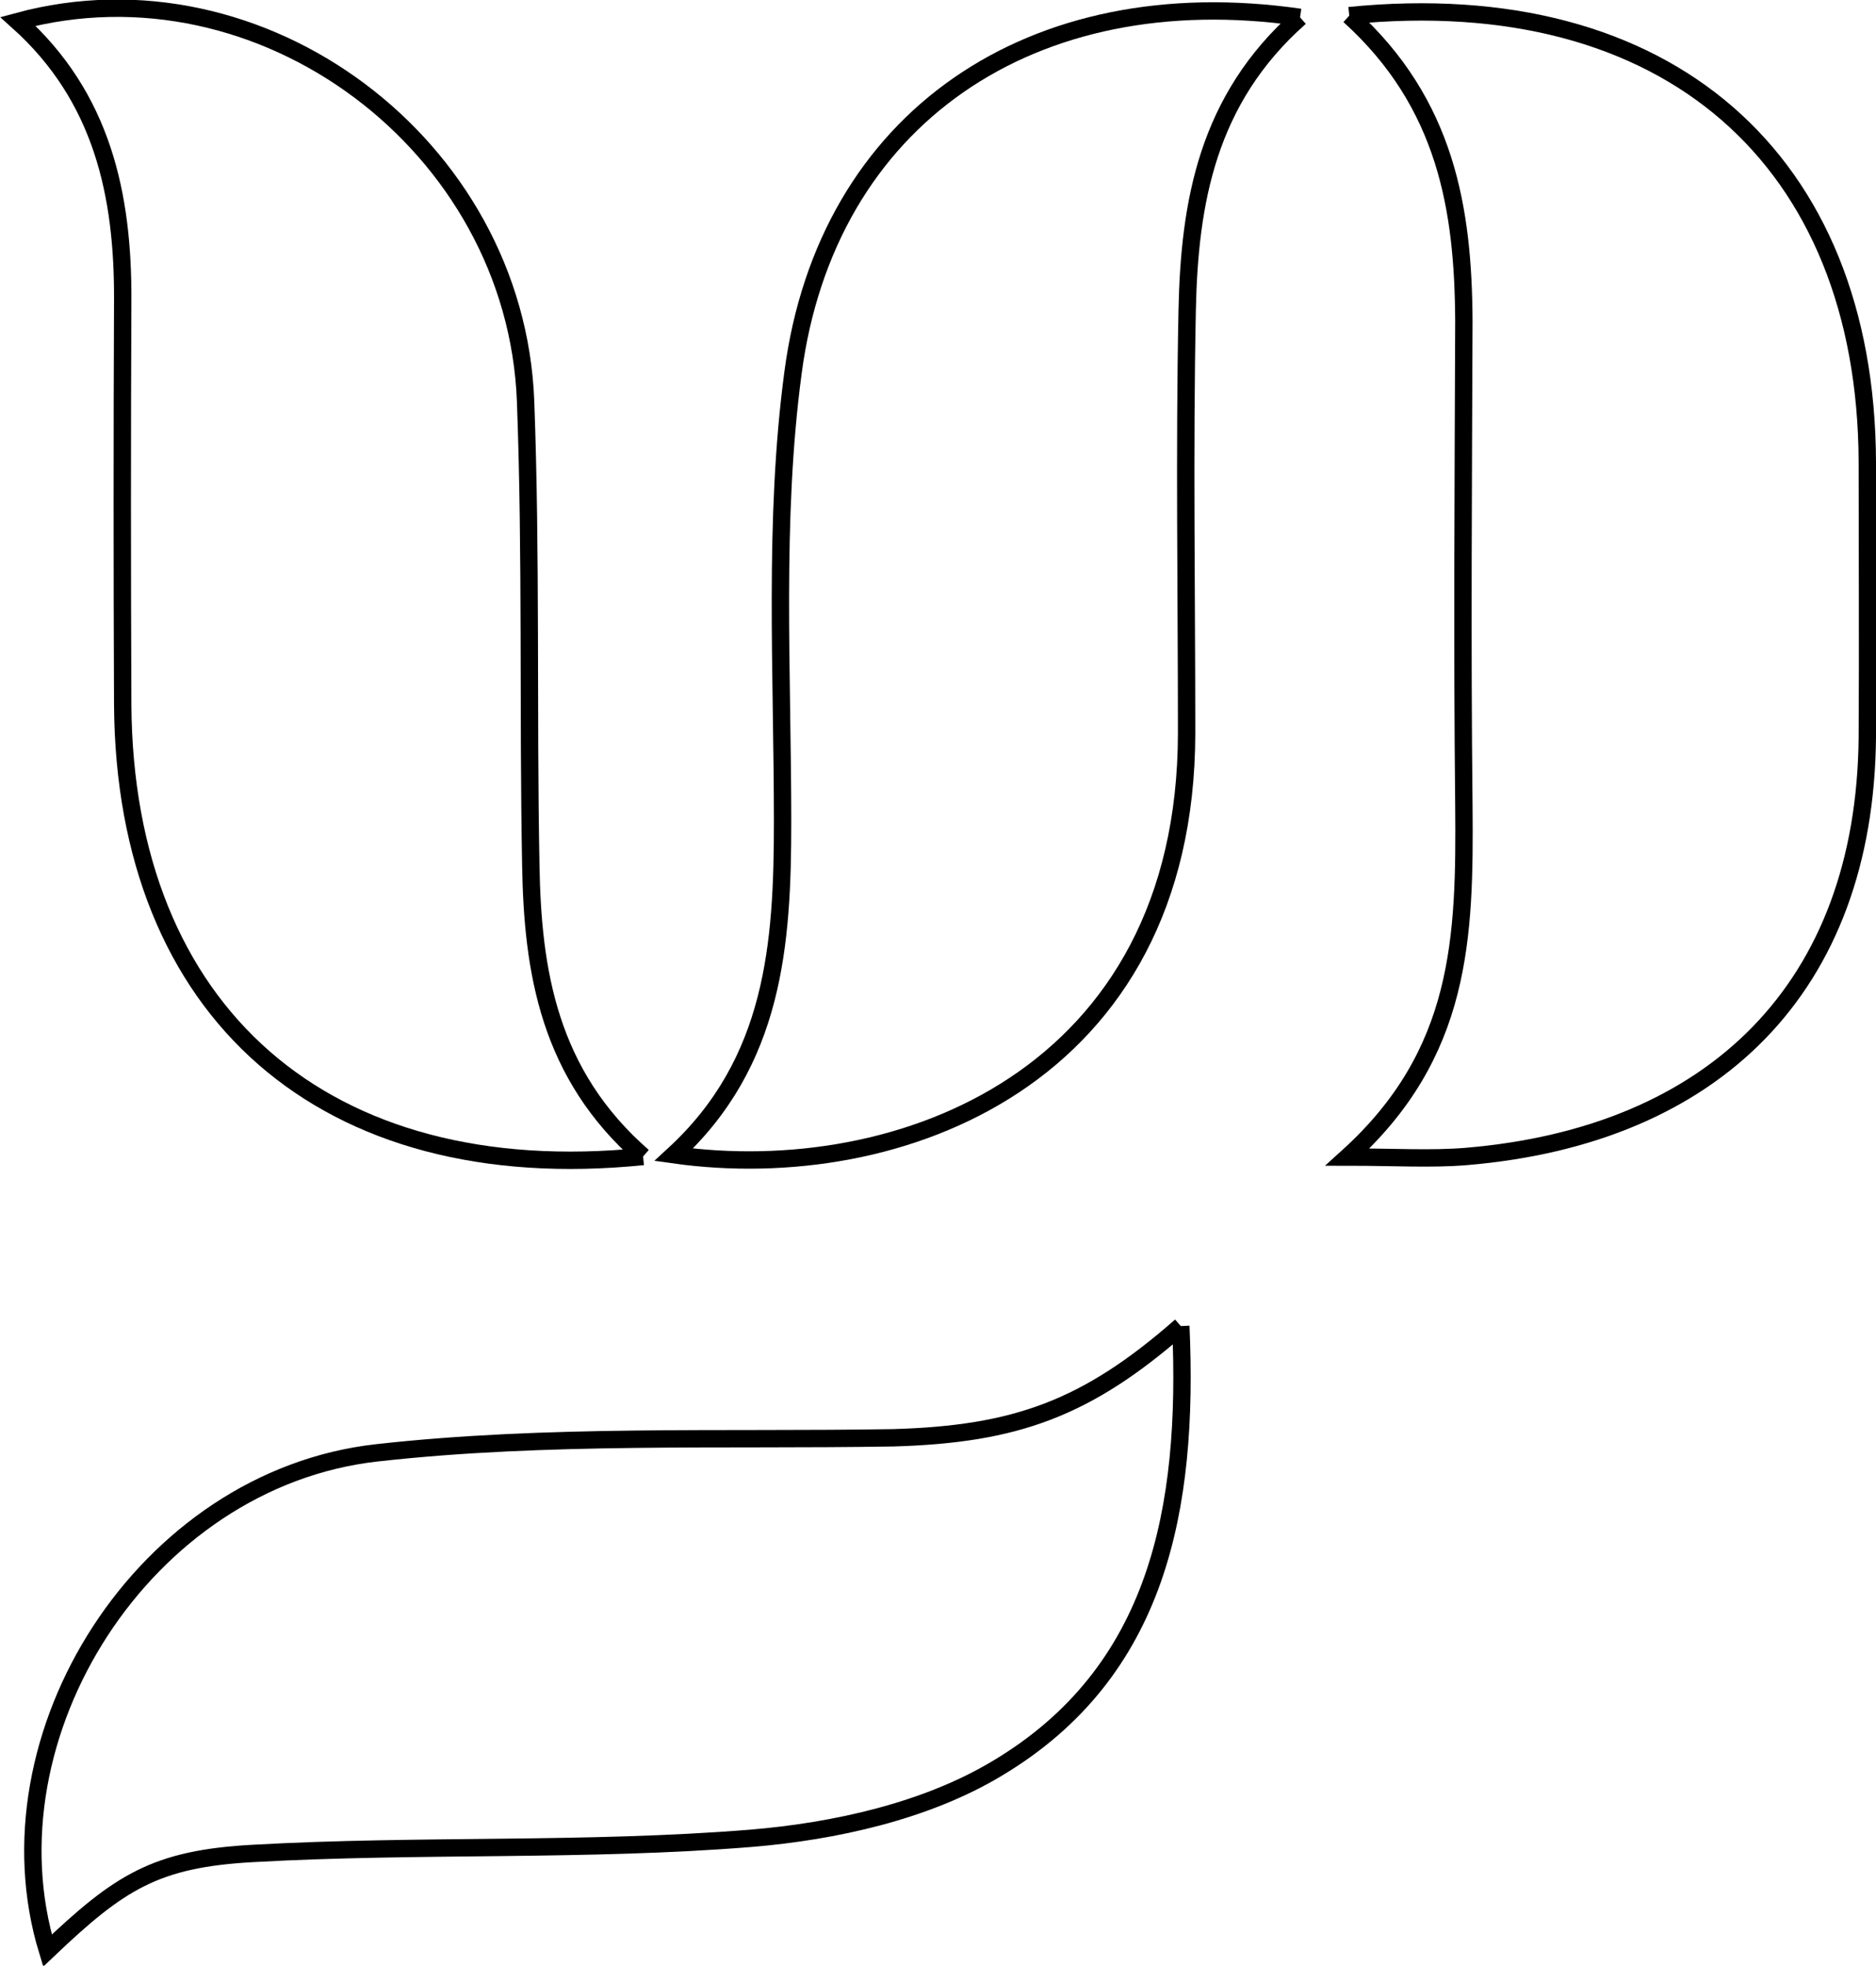
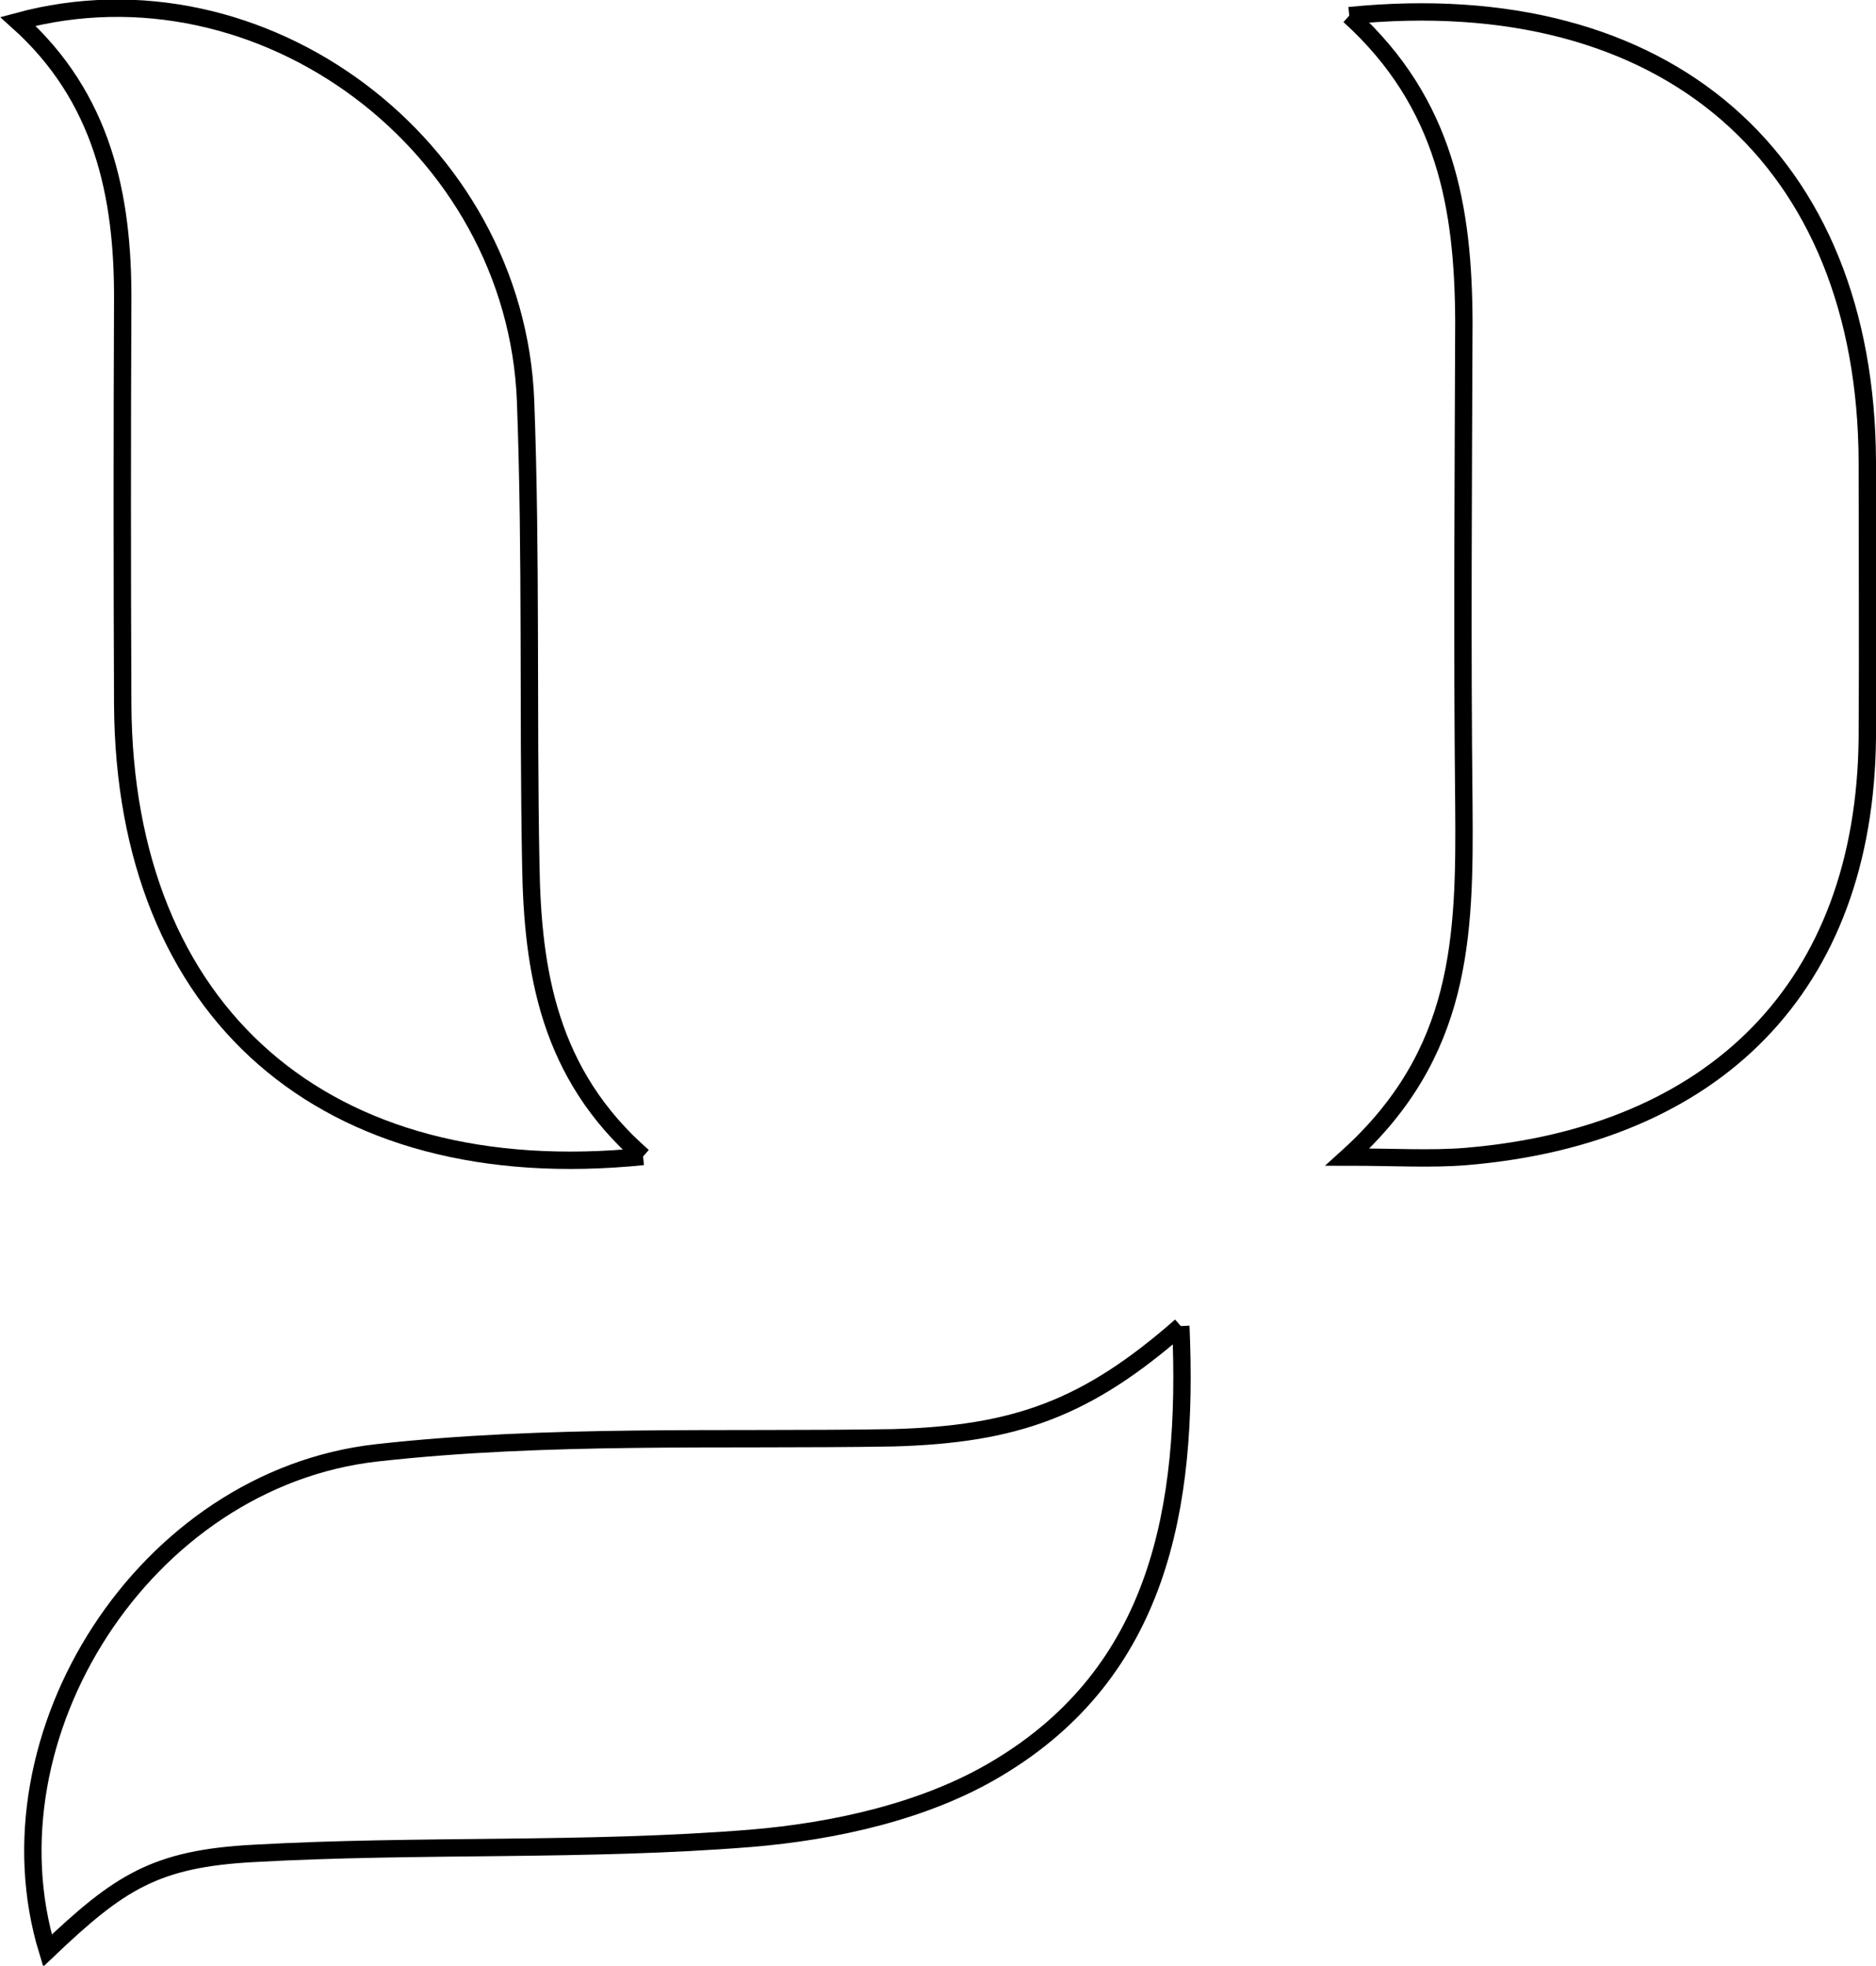
<svg xmlns="http://www.w3.org/2000/svg" version="1.1" id="Capa_1" x="0px" y="0px" viewBox="0 0 324.1 339.6" style="enable-background:new 0 0 324.1 339.6;" xml:space="preserve">
  <style type="text/css">
	.st0{fill:none;stroke:#000000;stroke-width:3;stroke-miterlimit:10;}
</style>
  <g>
    <path class="st0" d="M233.1,2.7c55-5.5,89.3,24.9,89.5,77.1c0,15.9,0.1,31.7,0,47.6c-0.4,43.1-26.4,68.8-69.3,72.4   c-6.1,0.5-12.3,0.1-20.5,0.1c19.8-17.9,20.3-37.9,20.1-60.8c-0.3-27.8-0.1-55.7,0-83.6C252.8,36.2,249.9,17.9,233.1,2.7" />
-     <path class="st0" d="M224.6,3c-16.1,14.2-19.1,32.1-19.5,50.5c-0.5,24.4-0.1,48.8-0.1,73.2c-0.1,59.4-49.6,78.3-88.6,72.8   c17.4-16,18.8-36.4,18.8-57.5c0-25.9-1.6-52.1,1.8-77.6C142.8,20.4,178.3-3.7,224.6,3" />
    <path class="st0" d="M111.1,199.8c-55.1,5.6-89.6-25-89.9-78.1c-0.1-23.2-0.1-46.5,0-69.7c0.1-18.3-3.5-35.2-18.1-48.3   C45.2-7.7,89.1,25.1,90.8,69.3c1,26.7,0.4,53.4,0.9,80.1C92,167.8,94.8,185.6,111.1,199.8" />
    <path class="st0" d="M204,229.1c1.4,31.6-3.9,59.8-31.7,76.4c-12.3,7.4-28.1,10.9-42.6,12.1c-28.5,2.3-57.2,1-85.8,2.6   c-17.1,0.9-23.3,5-35.7,16.8c-11.3-37.1,16.7-81.5,56.9-86c29.5-3.3,59.5-2.1,89.2-2.6C175.4,247.8,187.7,243.4,204,229.1" />
  </g>
</svg>